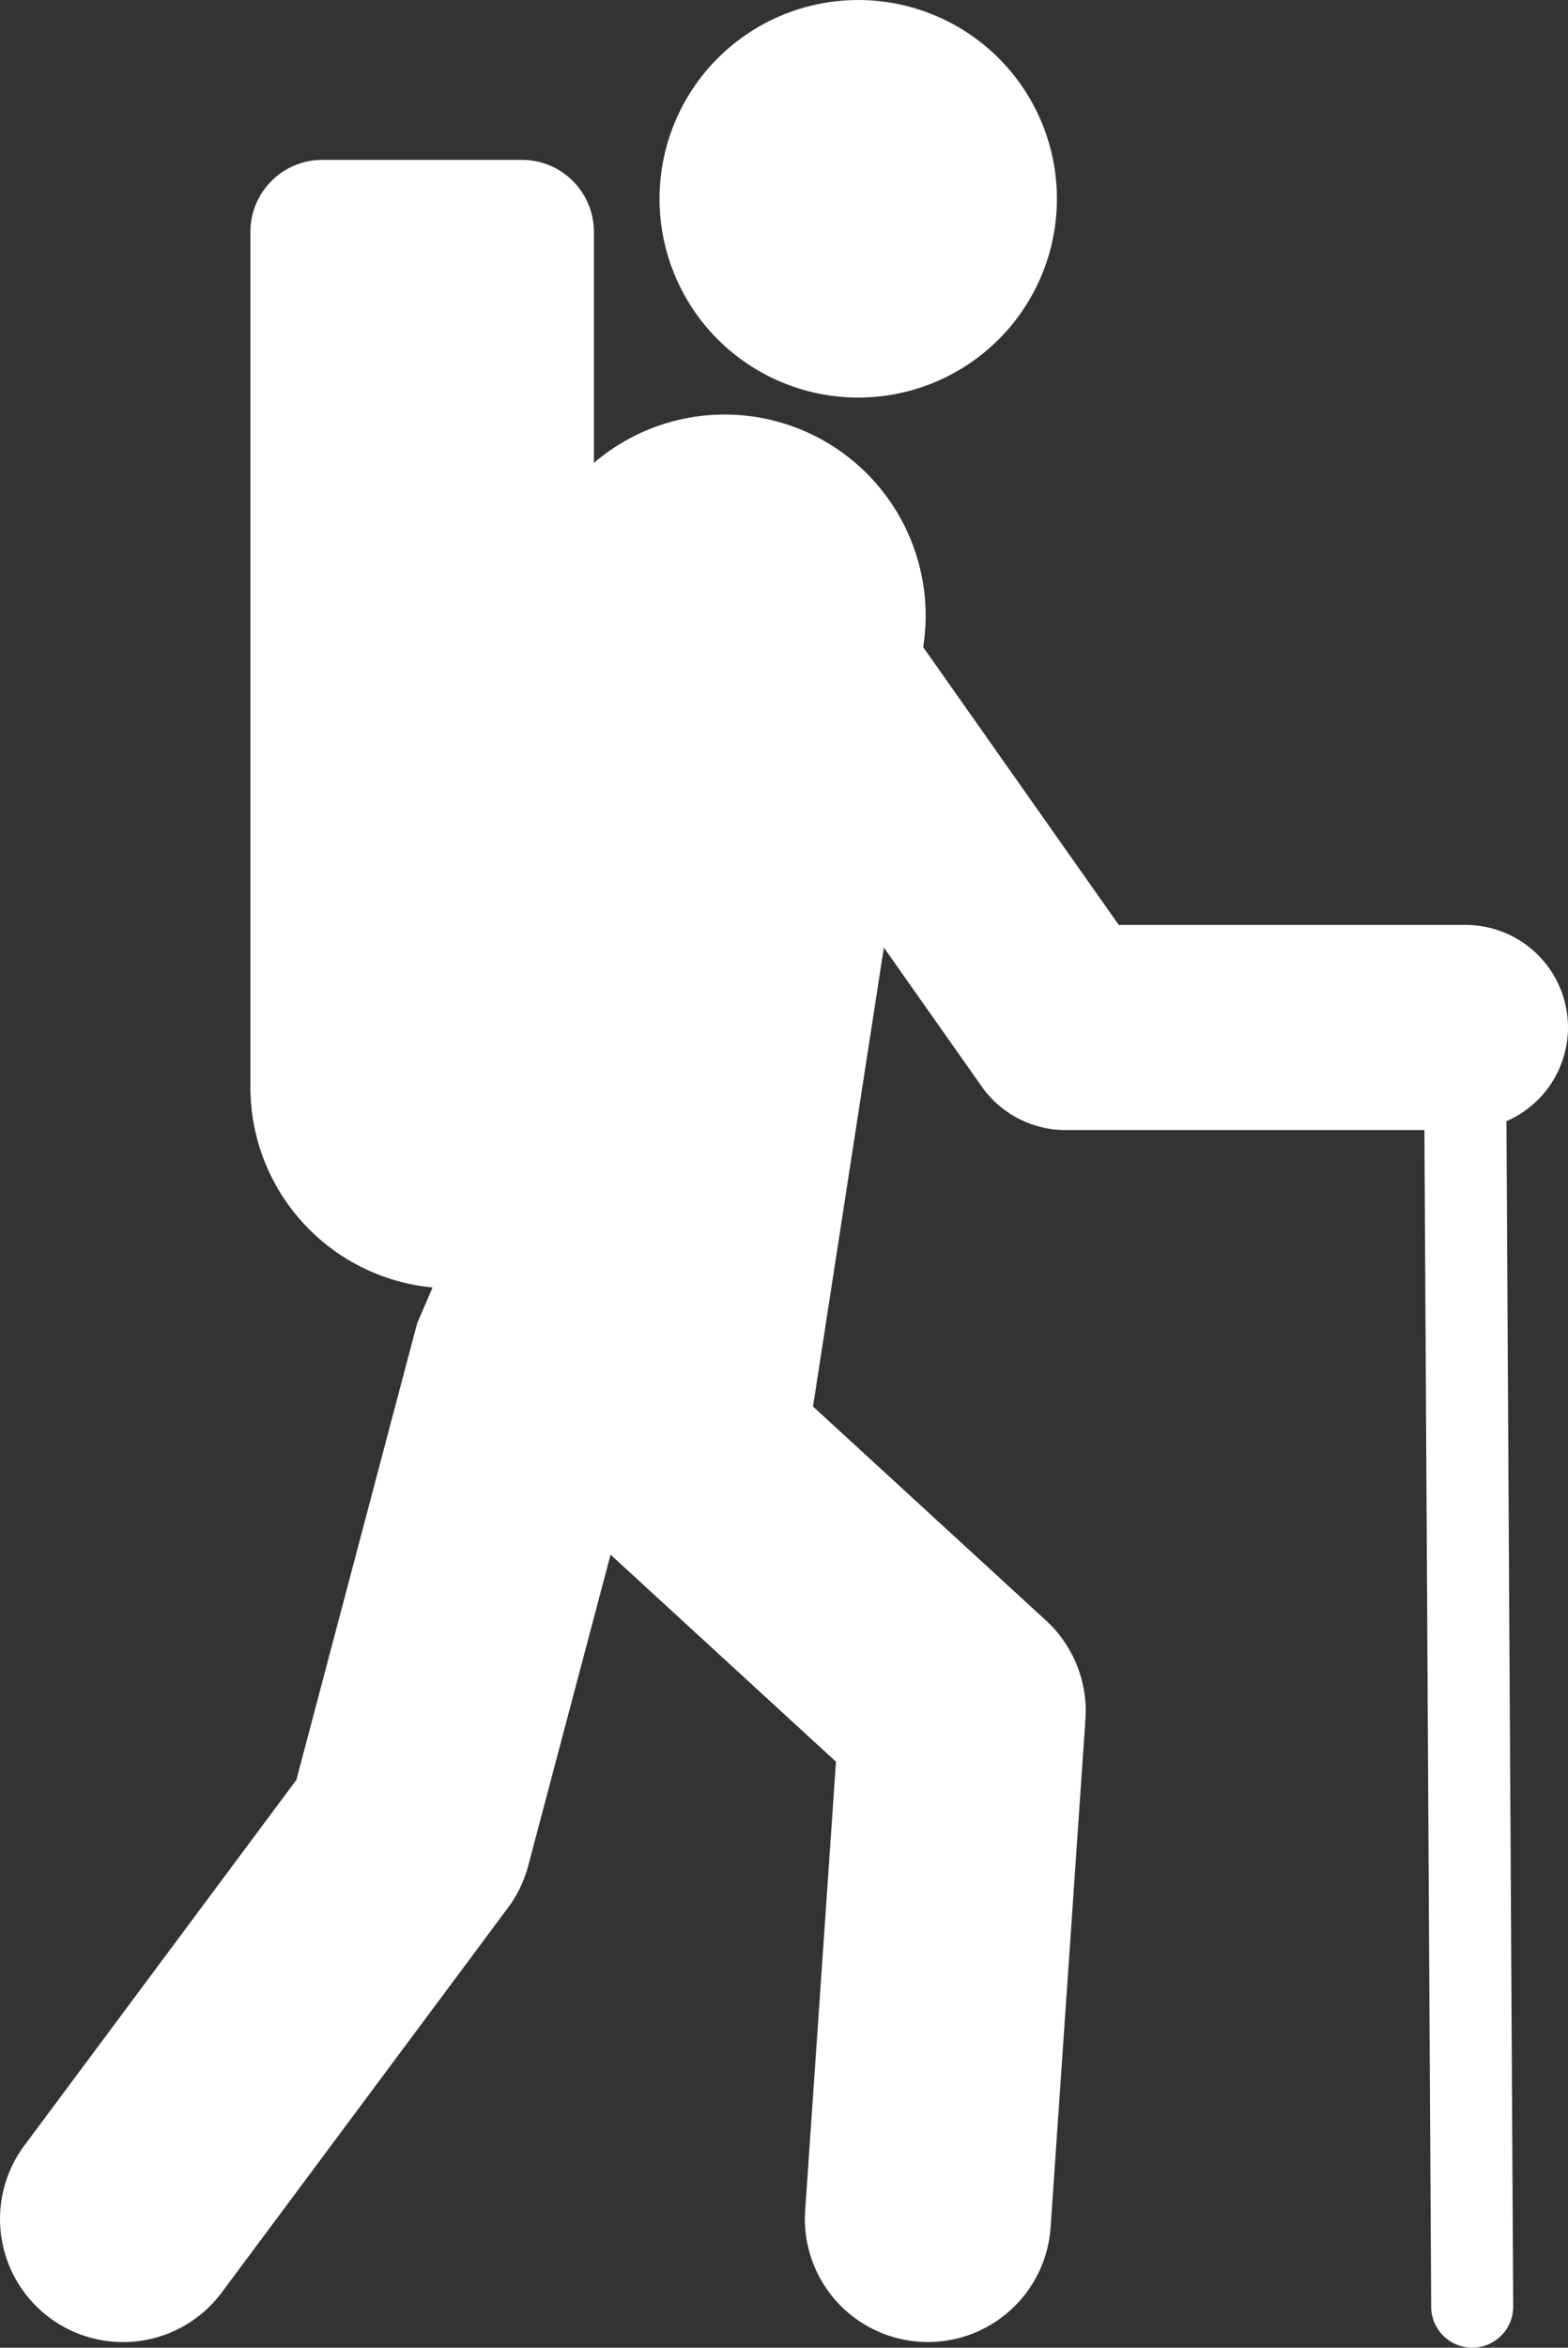
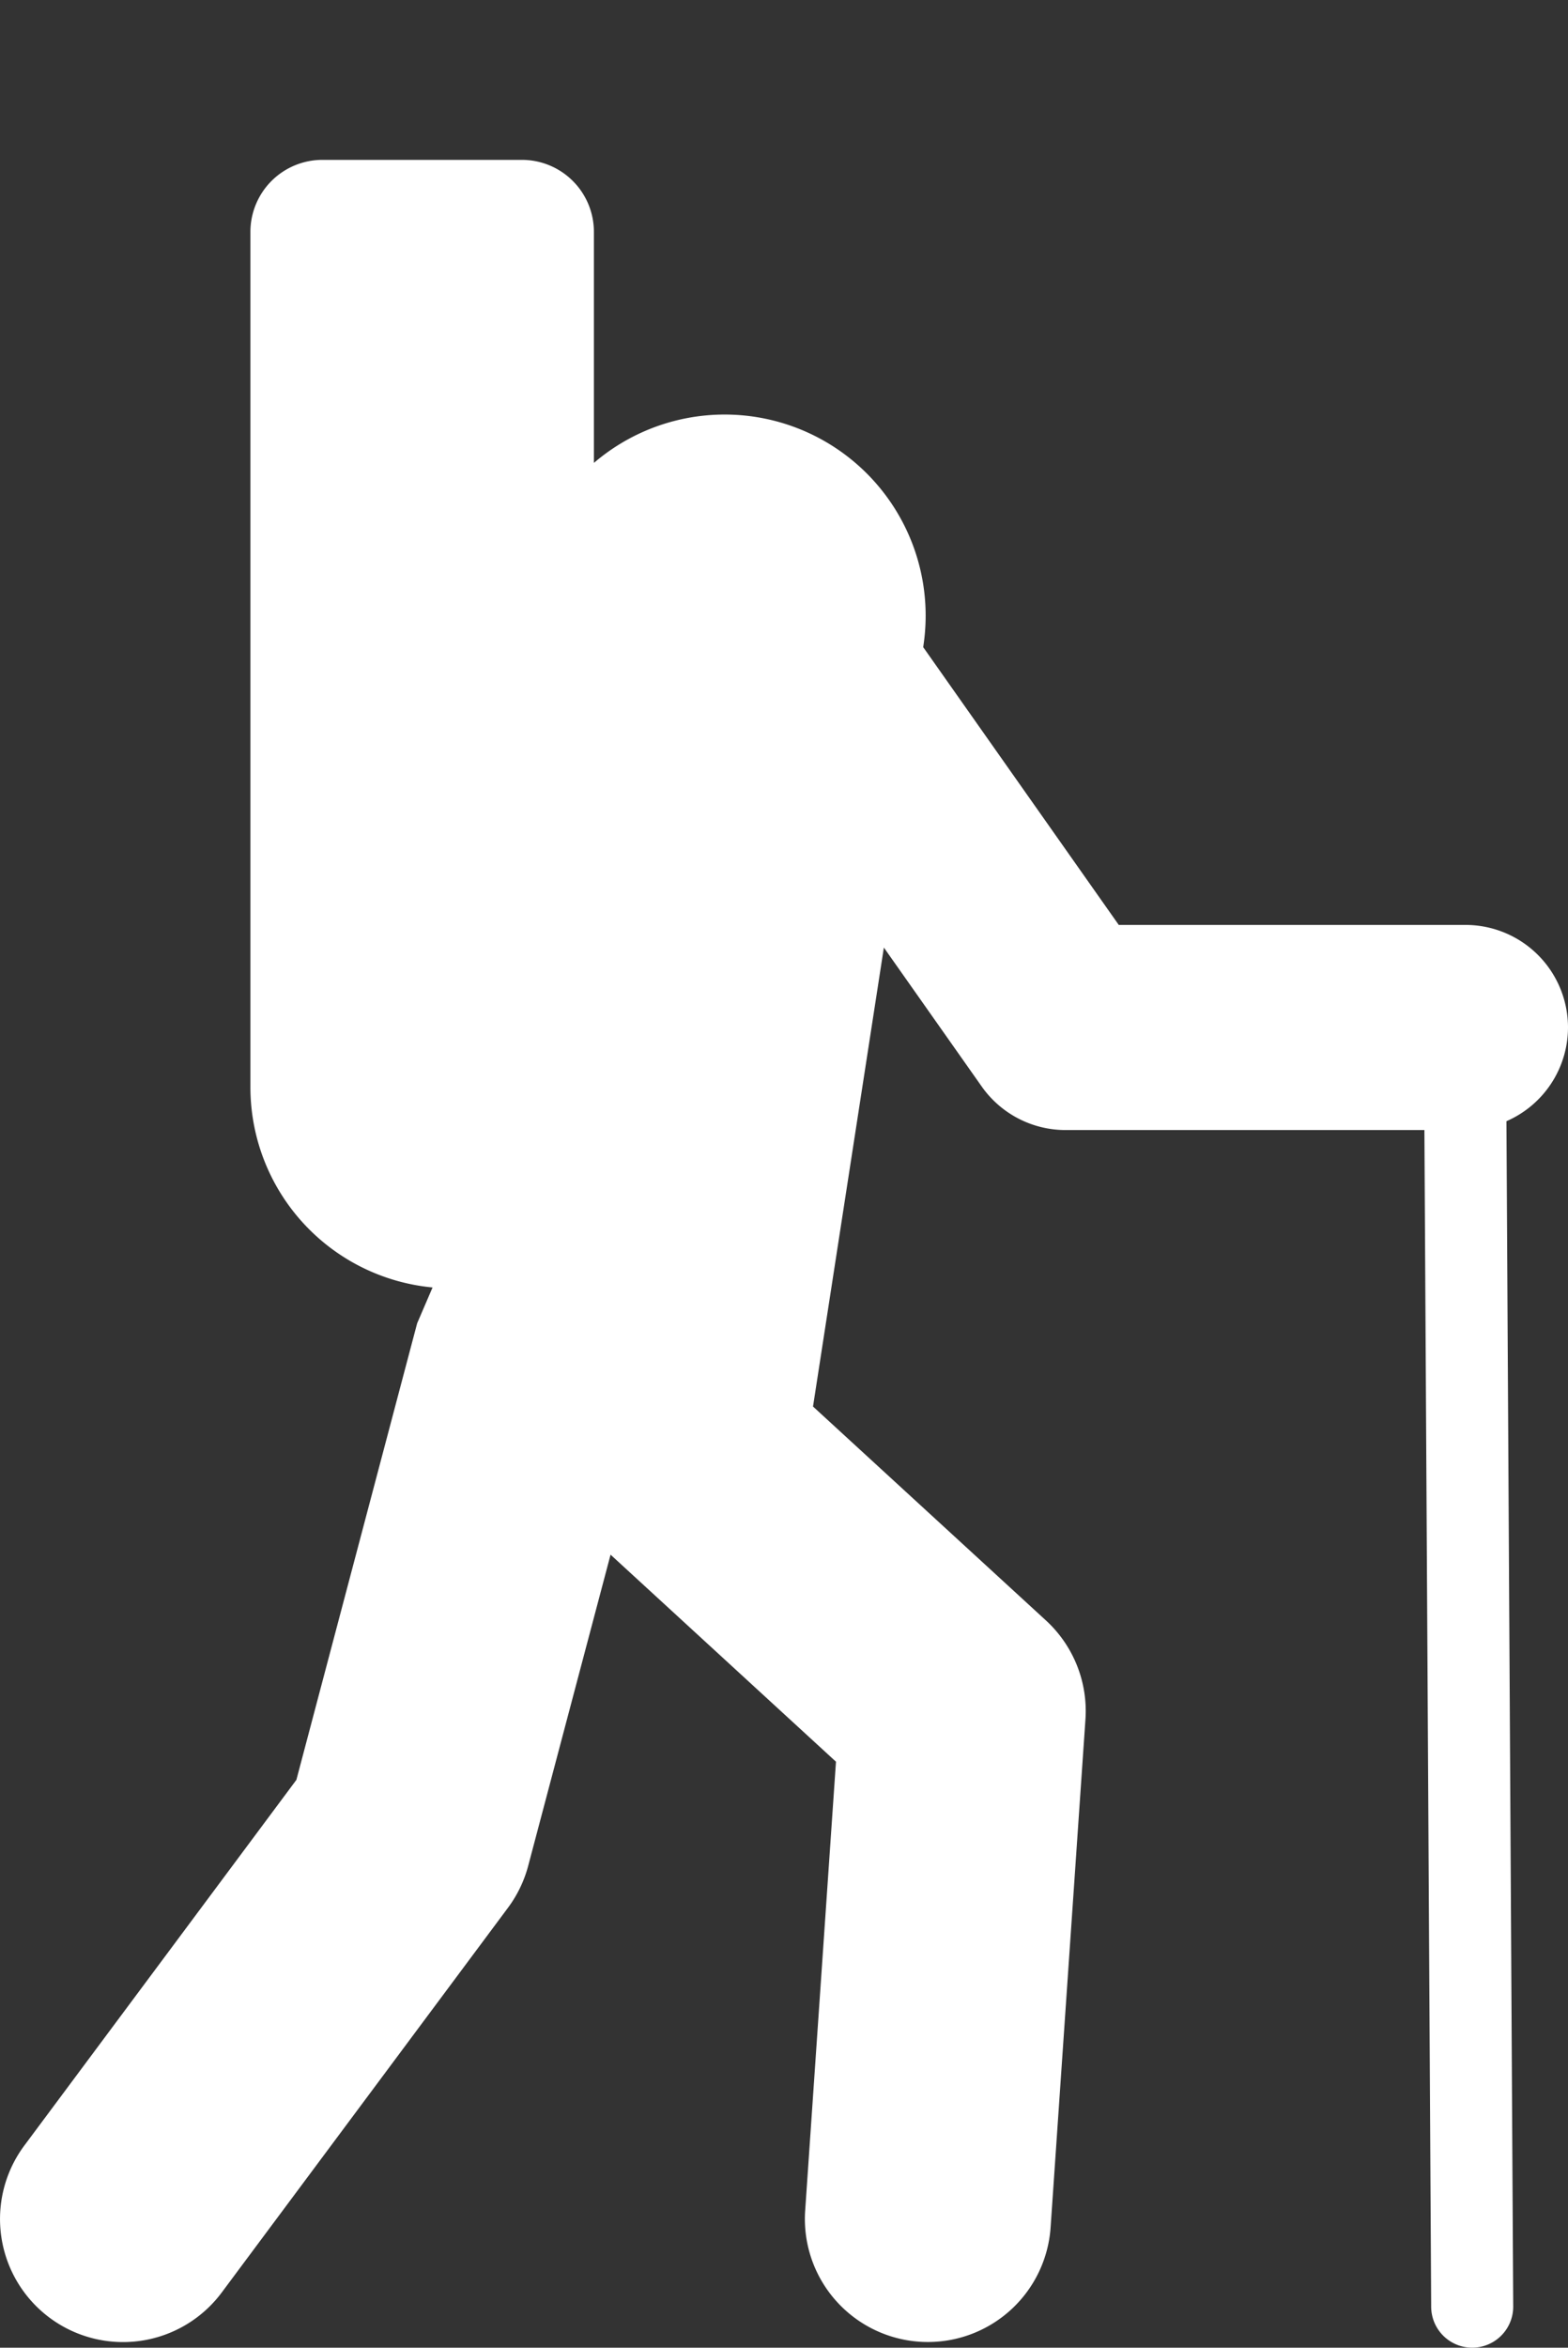
<svg xmlns="http://www.w3.org/2000/svg" width="66.173" height="99.036" viewBox="0 0 66.173 99.036">
  <rect x="0" y="0" width="66.173" height="99.036" fill="#333333" stroke="none" />
  <g id="Group_222" data-name="Group 222" transform="translate(-76.903 -0.001)">
-     <path id="Path_312" data-name="Path 312" d="M215.556,16.772a8.385,8.385,0,1,0-8.385-8.387A8.386,8.386,0,0,0,215.556,16.772Z" transform="translate(-102.434)" fill="#fff" />
    <path id="Path_313" data-name="Path 313" d="M143.076,68.162a4.327,4.327,0,0,0-4.327-4.327H124.117l-8.252-11.716.027-.2a8.483,8.483,0,0,0-13.925-7.574V34.6a3.038,3.038,0,0,0-3.039-3.038H90.511A3.038,3.038,0,0,0,87.471,34.6V70.7a8.484,8.484,0,0,0,7.687,8.428l-.65,1.511L89.411,99.9l-11.48,15.424a5.192,5.192,0,1,0,8.33,6.2l12.078-16.227a5.181,5.181,0,0,0,.855-1.771L102.67,90.4l9.513,8.734-1.3,18.931a5.19,5.19,0,0,0,4.825,5.536c.118.009.24.012.361.012a5.19,5.19,0,0,0,5.172-4.838l1.47-21.423a5.19,5.19,0,0,0-1.67-4.18l-9.827-9.021,2.99-19.361,4.13,5.862a4.329,4.329,0,0,0,3.537,1.836h15.145l.286,49.633a1.731,1.731,0,0,0,3.462,0l-.286-50.006A4.321,4.321,0,0,0,143.076,68.162Z" transform="translate(0 -24.817)" fill="#fff" />
  </g>
</svg>